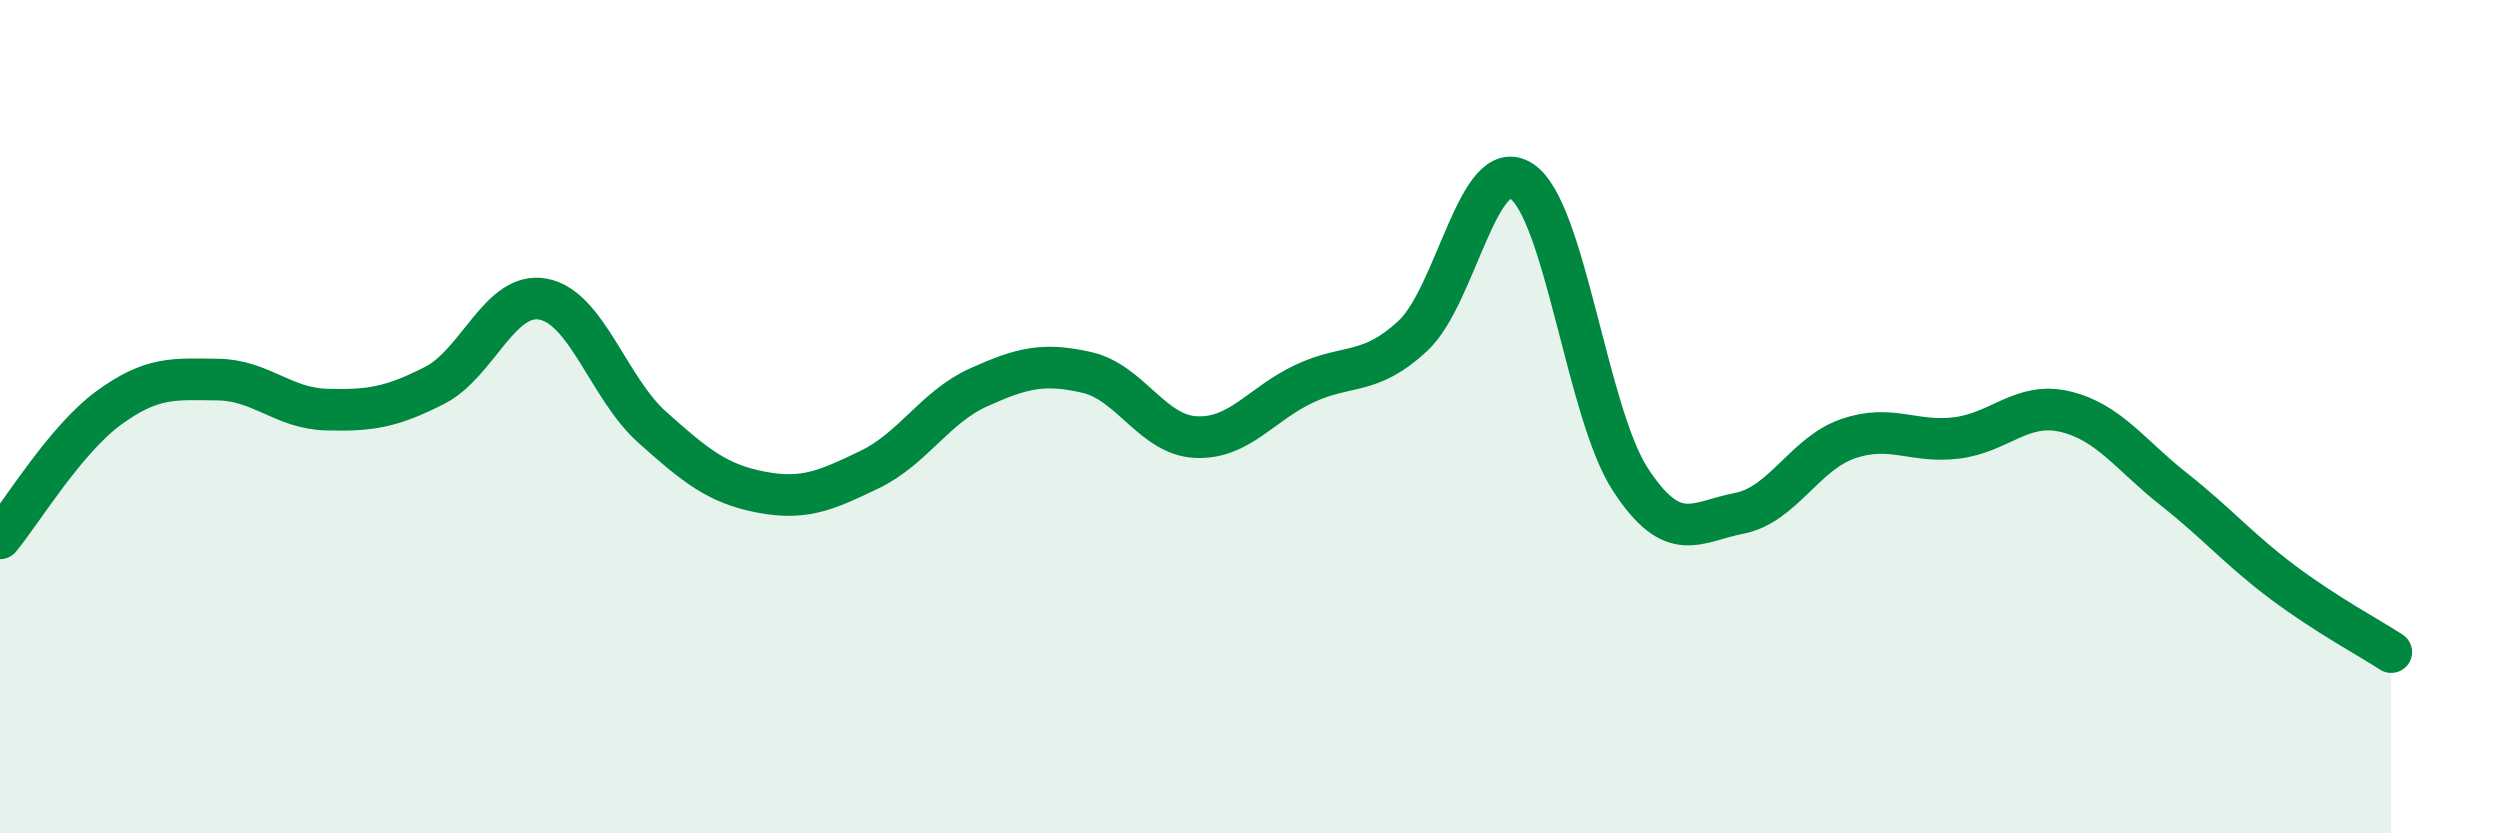
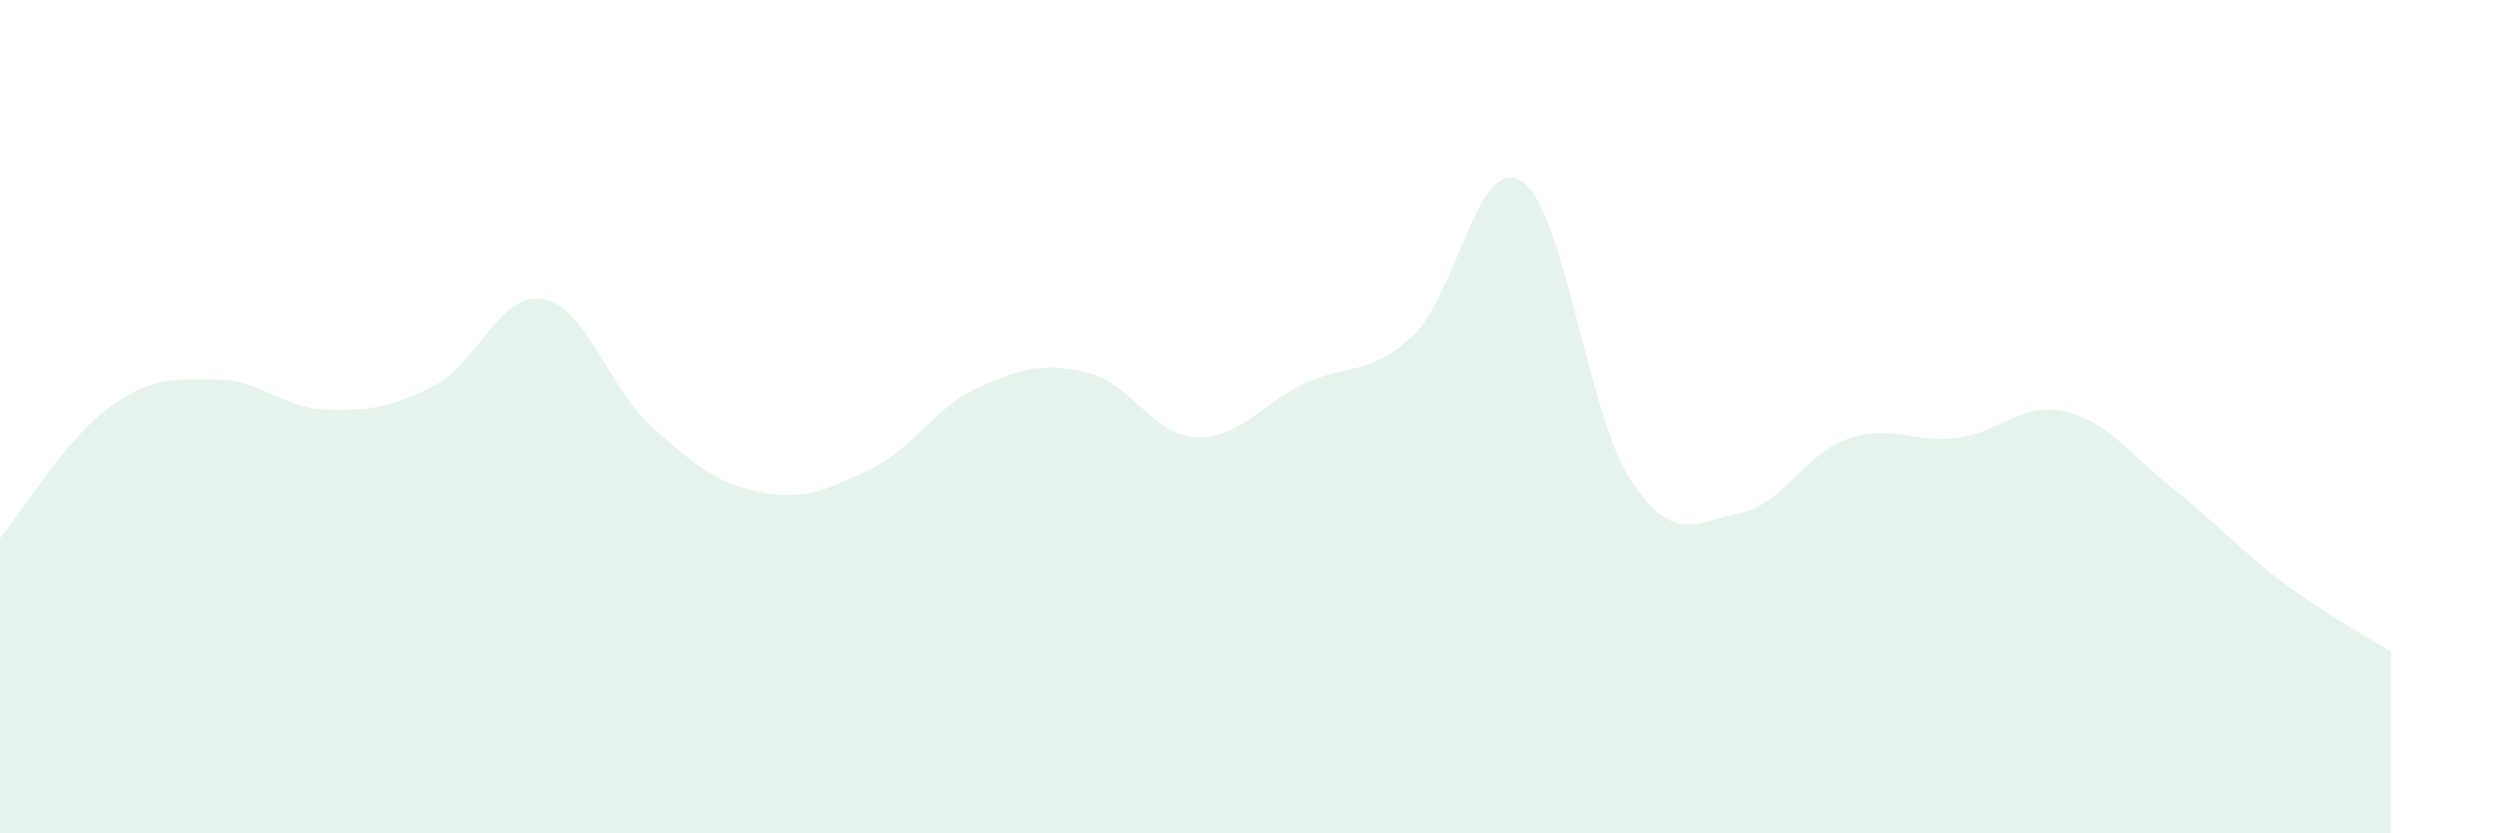
<svg xmlns="http://www.w3.org/2000/svg" width="60" height="20" viewBox="0 0 60 20">
  <path d="M 0,12.92 C 0.52,12.29 1.57,10.55 2.61,9.79 C 3.65,9.03 4.18,9.1 5.22,9.11 C 6.26,9.12 6.79,9.8 7.83,9.83 C 8.87,9.86 9.39,9.78 10.43,9.25 C 11.47,8.72 12,6.98 13.04,7.18 C 14.08,7.38 14.61,9.32 15.65,10.25 C 16.69,11.18 17.22,11.61 18.26,11.81 C 19.3,12.01 19.83,11.77 20.87,11.27 C 21.91,10.77 22.44,9.77 23.48,9.3 C 24.52,8.83 25.05,8.7 26.09,8.94 C 27.13,9.18 27.66,10.44 28.7,10.49 C 29.74,10.54 30.26,9.7 31.3,9.21 C 32.34,8.72 32.87,9.03 33.91,8.06 C 34.95,7.09 35.48,3.66 36.52,4.35 C 37.56,5.04 38.09,9.92 39.13,11.51 C 40.17,13.1 40.7,12.52 41.74,12.32 C 42.78,12.12 43.31,10.89 44.35,10.53 C 45.39,10.17 45.92,10.64 46.96,10.51 C 48,10.38 48.53,9.63 49.57,9.88 C 50.61,10.13 51.13,10.92 52.17,11.74 C 53.21,12.56 53.74,13.19 54.78,13.97 C 55.82,14.75 56.87,15.31 57.39,15.65L57.39 20L0 20Z" fill="#008740" opacity="0.1" stroke-linecap="round" stroke-linejoin="round" />
-   <path d="M 0,12.92 C 0.52,12.29 1.57,10.55 2.61,9.79 C 3.65,9.03 4.18,9.1 5.22,9.11 C 6.26,9.12 6.79,9.8 7.83,9.83 C 8.87,9.86 9.39,9.78 10.43,9.25 C 11.47,8.72 12,6.98 13.04,7.18 C 14.08,7.38 14.61,9.32 15.65,10.25 C 16.69,11.18 17.22,11.61 18.26,11.81 C 19.3,12.01 19.83,11.77 20.87,11.27 C 21.91,10.77 22.44,9.77 23.48,9.3 C 24.52,8.83 25.05,8.7 26.09,8.94 C 27.13,9.18 27.66,10.44 28.7,10.49 C 29.74,10.54 30.26,9.7 31.3,9.21 C 32.34,8.72 32.87,9.03 33.91,8.06 C 34.95,7.09 35.48,3.66 36.52,4.35 C 37.56,5.04 38.09,9.92 39.13,11.51 C 40.17,13.1 40.7,12.52 41.74,12.32 C 42.78,12.12 43.31,10.89 44.35,10.53 C 45.39,10.17 45.92,10.64 46.96,10.51 C 48,10.38 48.53,9.63 49.57,9.88 C 50.61,10.13 51.13,10.92 52.17,11.74 C 53.21,12.56 53.74,13.19 54.78,13.97 C 55.82,14.75 56.87,15.31 57.39,15.65" stroke="#008740" stroke-width="1" fill="none" stroke-linecap="round" stroke-linejoin="round" />
</svg>